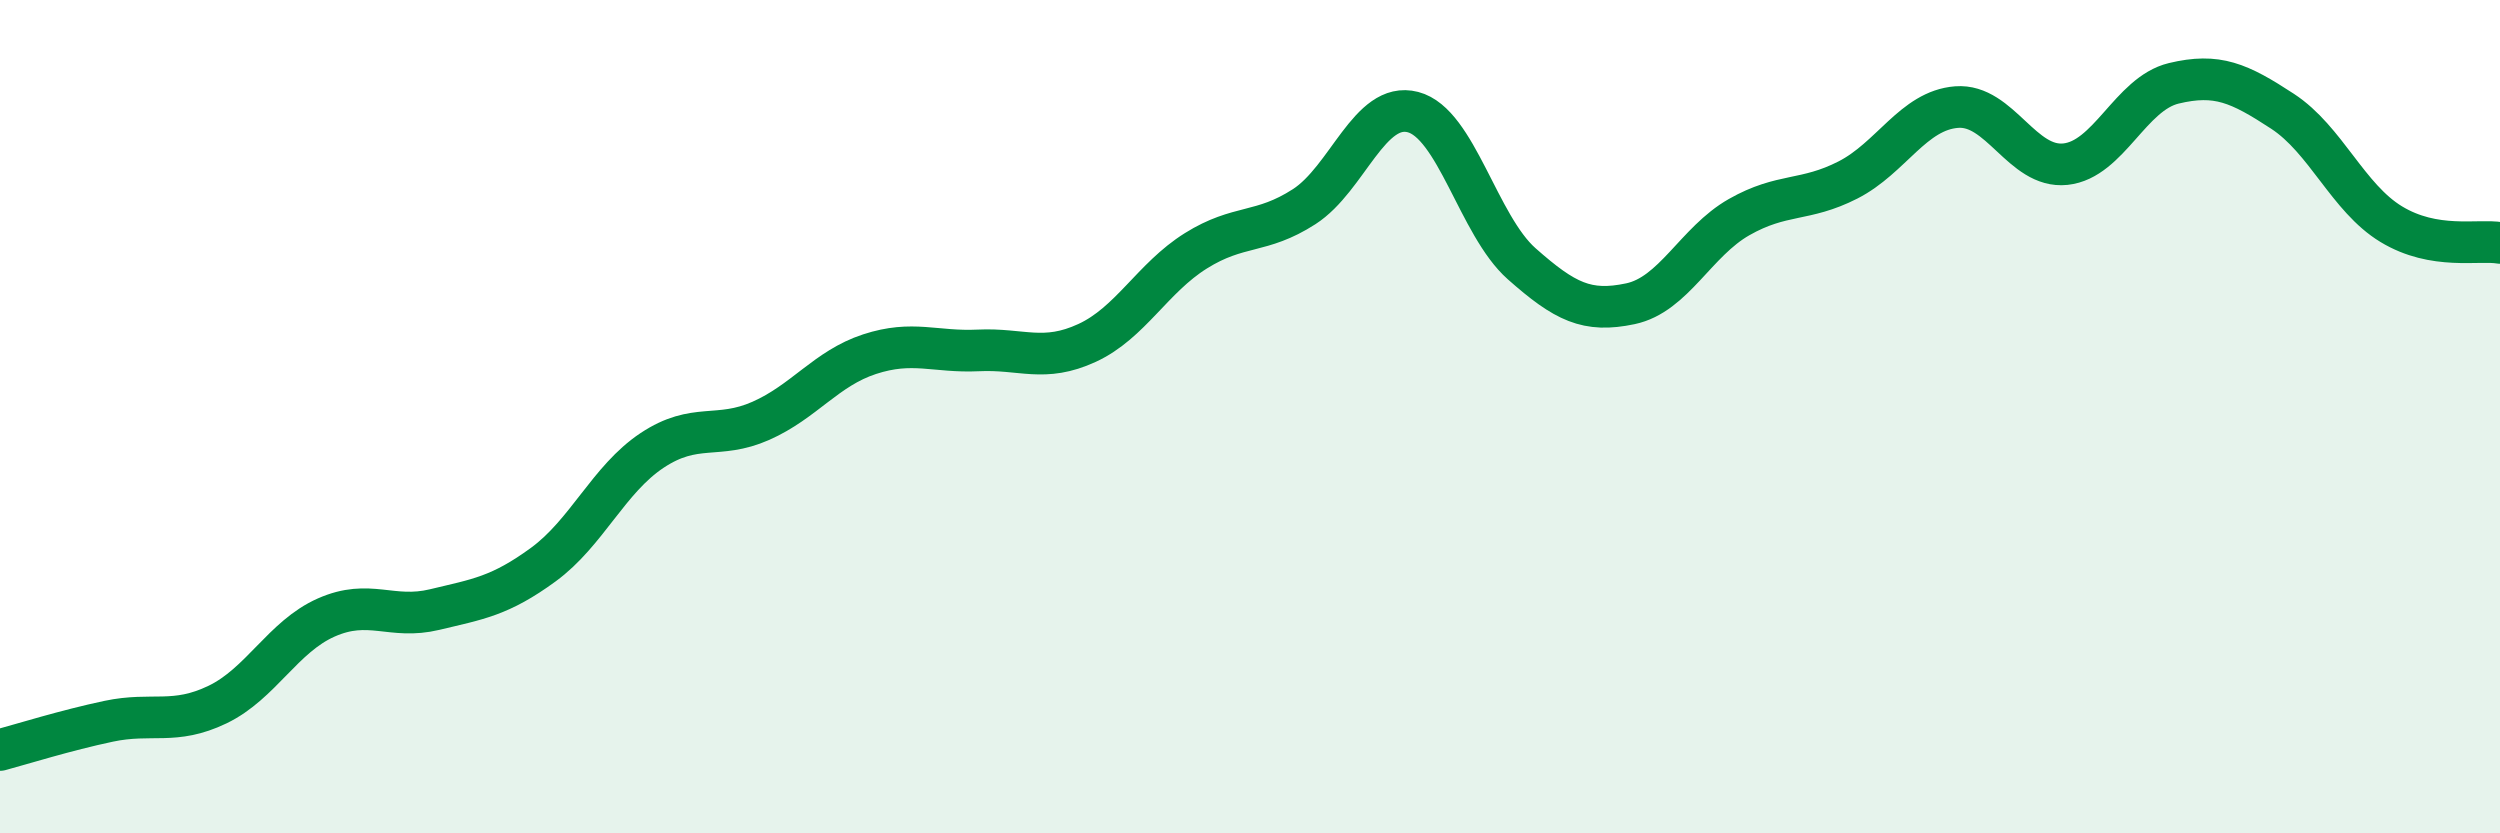
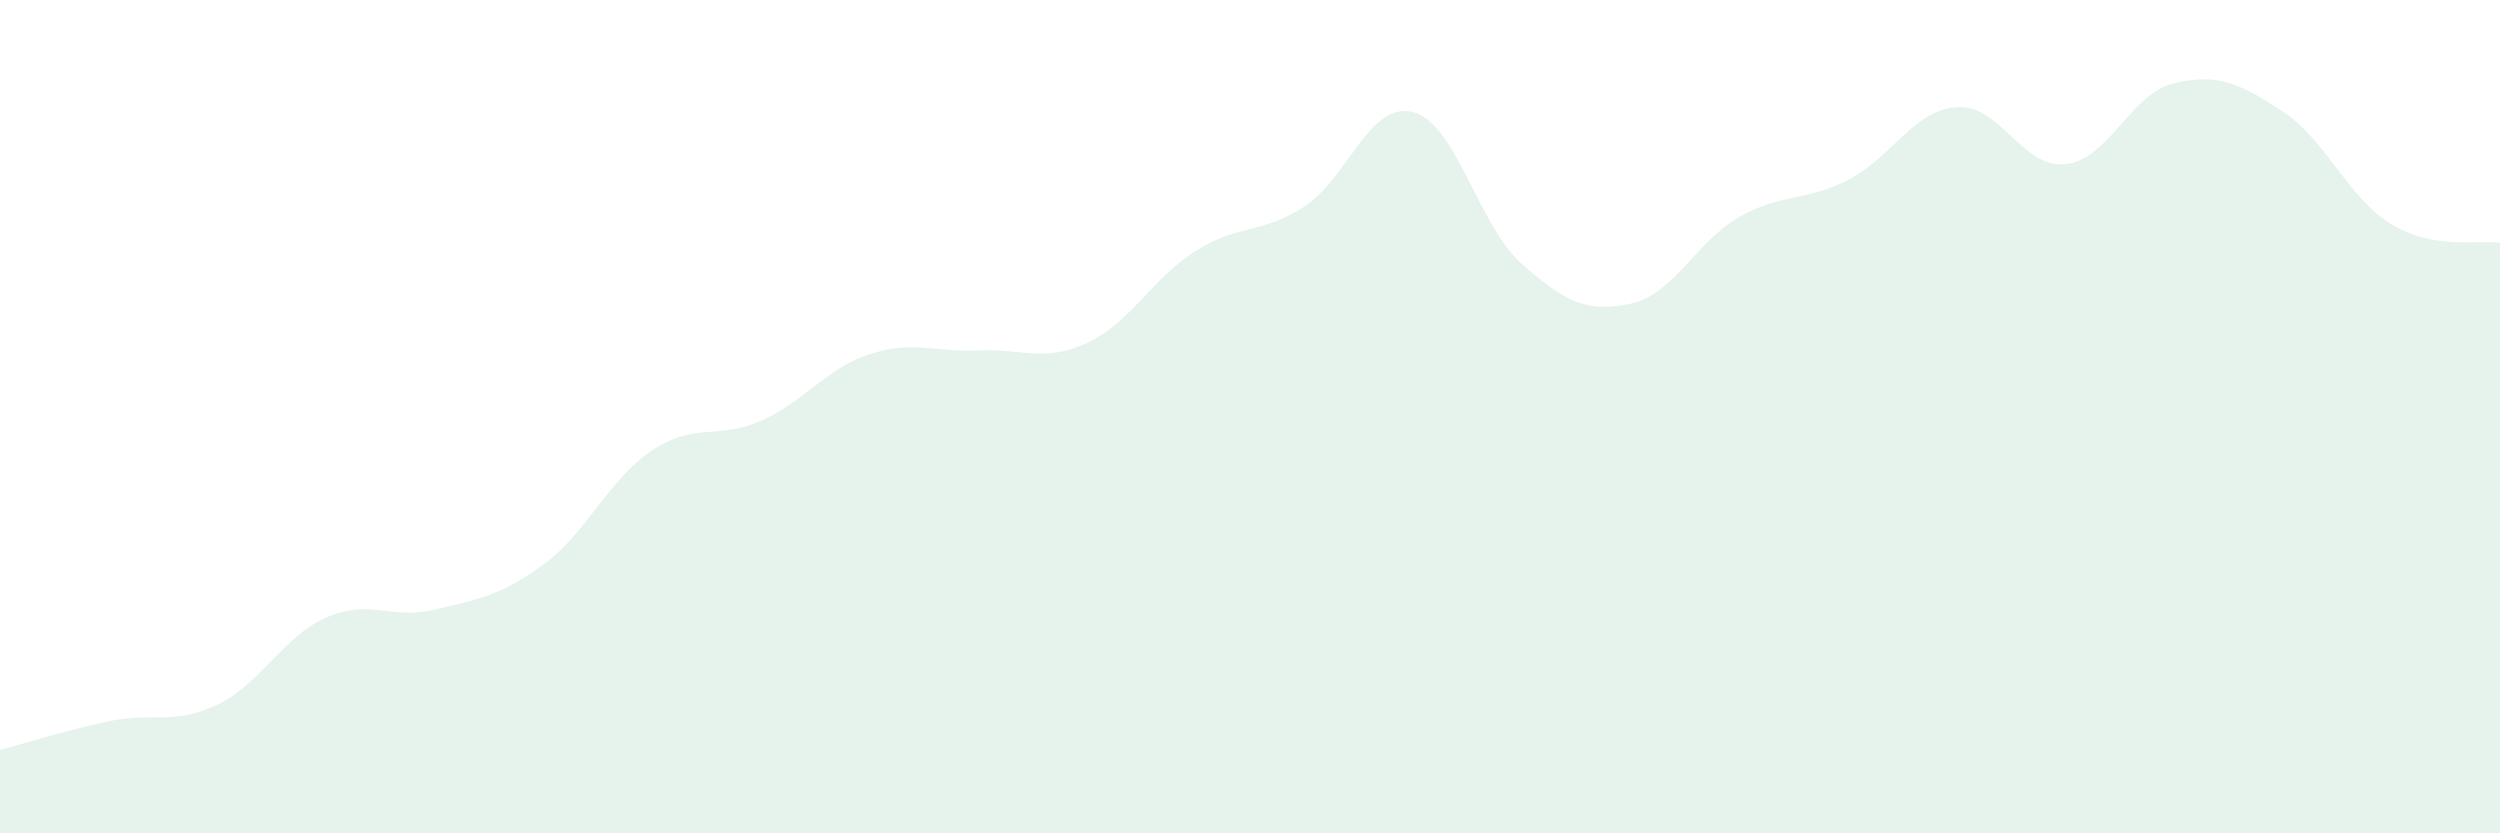
<svg xmlns="http://www.w3.org/2000/svg" width="60" height="20" viewBox="0 0 60 20">
  <path d="M 0,18 C 0.52,17.86 1.57,17.53 2.61,17.31 C 3.65,17.09 4.18,17.41 5.22,16.91 C 6.26,16.41 6.79,15.28 7.83,14.82 C 8.87,14.36 9.39,14.88 10.43,14.63 C 11.47,14.38 12,14.31 13.04,13.55 C 14.08,12.79 14.61,11.5 15.65,10.81 C 16.69,10.12 17.22,10.56 18.26,10.1 C 19.3,9.64 19.83,8.84 20.87,8.5 C 21.91,8.16 22.44,8.46 23.48,8.41 C 24.52,8.36 25.05,8.71 26.09,8.23 C 27.13,7.75 27.66,6.67 28.7,6.02 C 29.74,5.37 30.26,5.63 31.3,4.96 C 32.34,4.29 32.87,2.42 33.91,2.69 C 34.95,2.96 35.48,5.41 36.52,6.33 C 37.56,7.25 38.09,7.51 39.13,7.29 C 40.17,7.07 40.7,5.8 41.74,5.21 C 42.78,4.62 43.31,4.85 44.35,4.32 C 45.39,3.79 45.92,2.65 46.96,2.57 C 48,2.49 48.53,4.05 49.57,3.94 C 50.61,3.83 51.13,2.25 52.17,2 C 53.21,1.75 53.74,1.99 54.78,2.67 C 55.82,3.35 56.35,4.75 57.39,5.38 C 58.43,6.01 59.48,5.74 60,5.83L60 20L0 20Z" fill="#008740" opacity="0.1" stroke-linecap="round" stroke-linejoin="round" />
-   <path d="M 0,18 C 0.52,17.86 1.57,17.53 2.61,17.31 C 3.65,17.09 4.18,17.41 5.22,16.91 C 6.26,16.41 6.79,15.28 7.83,14.82 C 8.87,14.36 9.39,14.88 10.43,14.63 C 11.47,14.38 12,14.31 13.04,13.55 C 14.08,12.79 14.61,11.5 15.65,10.81 C 16.69,10.12 17.22,10.56 18.26,10.1 C 19.3,9.64 19.83,8.84 20.87,8.5 C 21.91,8.16 22.44,8.46 23.48,8.41 C 24.52,8.36 25.05,8.71 26.09,8.23 C 27.13,7.75 27.66,6.67 28.7,6.02 C 29.74,5.37 30.26,5.63 31.3,4.96 C 32.34,4.29 32.87,2.42 33.91,2.69 C 34.95,2.96 35.48,5.41 36.52,6.33 C 37.56,7.25 38.09,7.51 39.13,7.29 C 40.17,7.07 40.7,5.8 41.74,5.21 C 42.78,4.62 43.31,4.85 44.35,4.32 C 45.39,3.79 45.92,2.65 46.96,2.57 C 48,2.49 48.53,4.05 49.57,3.94 C 50.61,3.83 51.13,2.25 52.17,2 C 53.21,1.75 53.74,1.99 54.78,2.67 C 55.82,3.35 56.35,4.75 57.39,5.38 C 58.43,6.01 59.48,5.74 60,5.83" stroke="#008740" stroke-width="1" fill="none" stroke-linecap="round" stroke-linejoin="round" />
</svg>